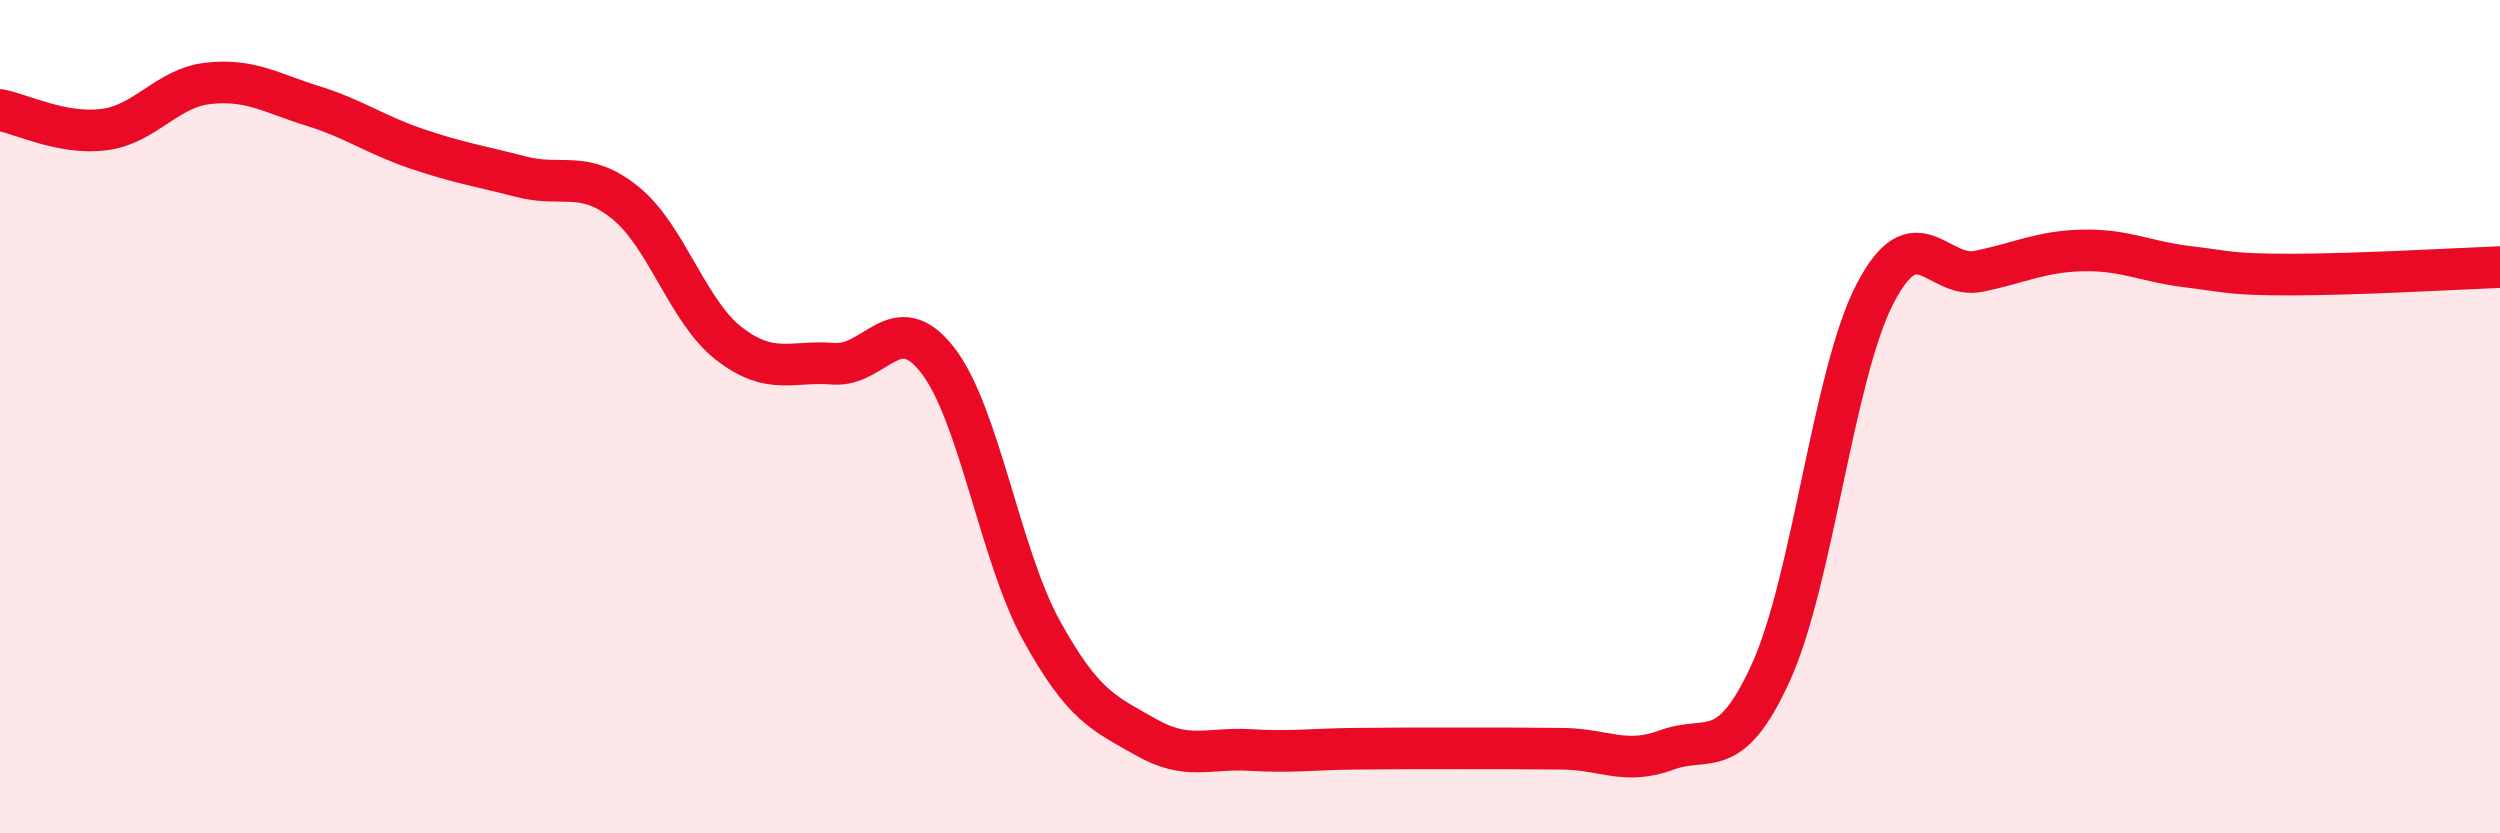
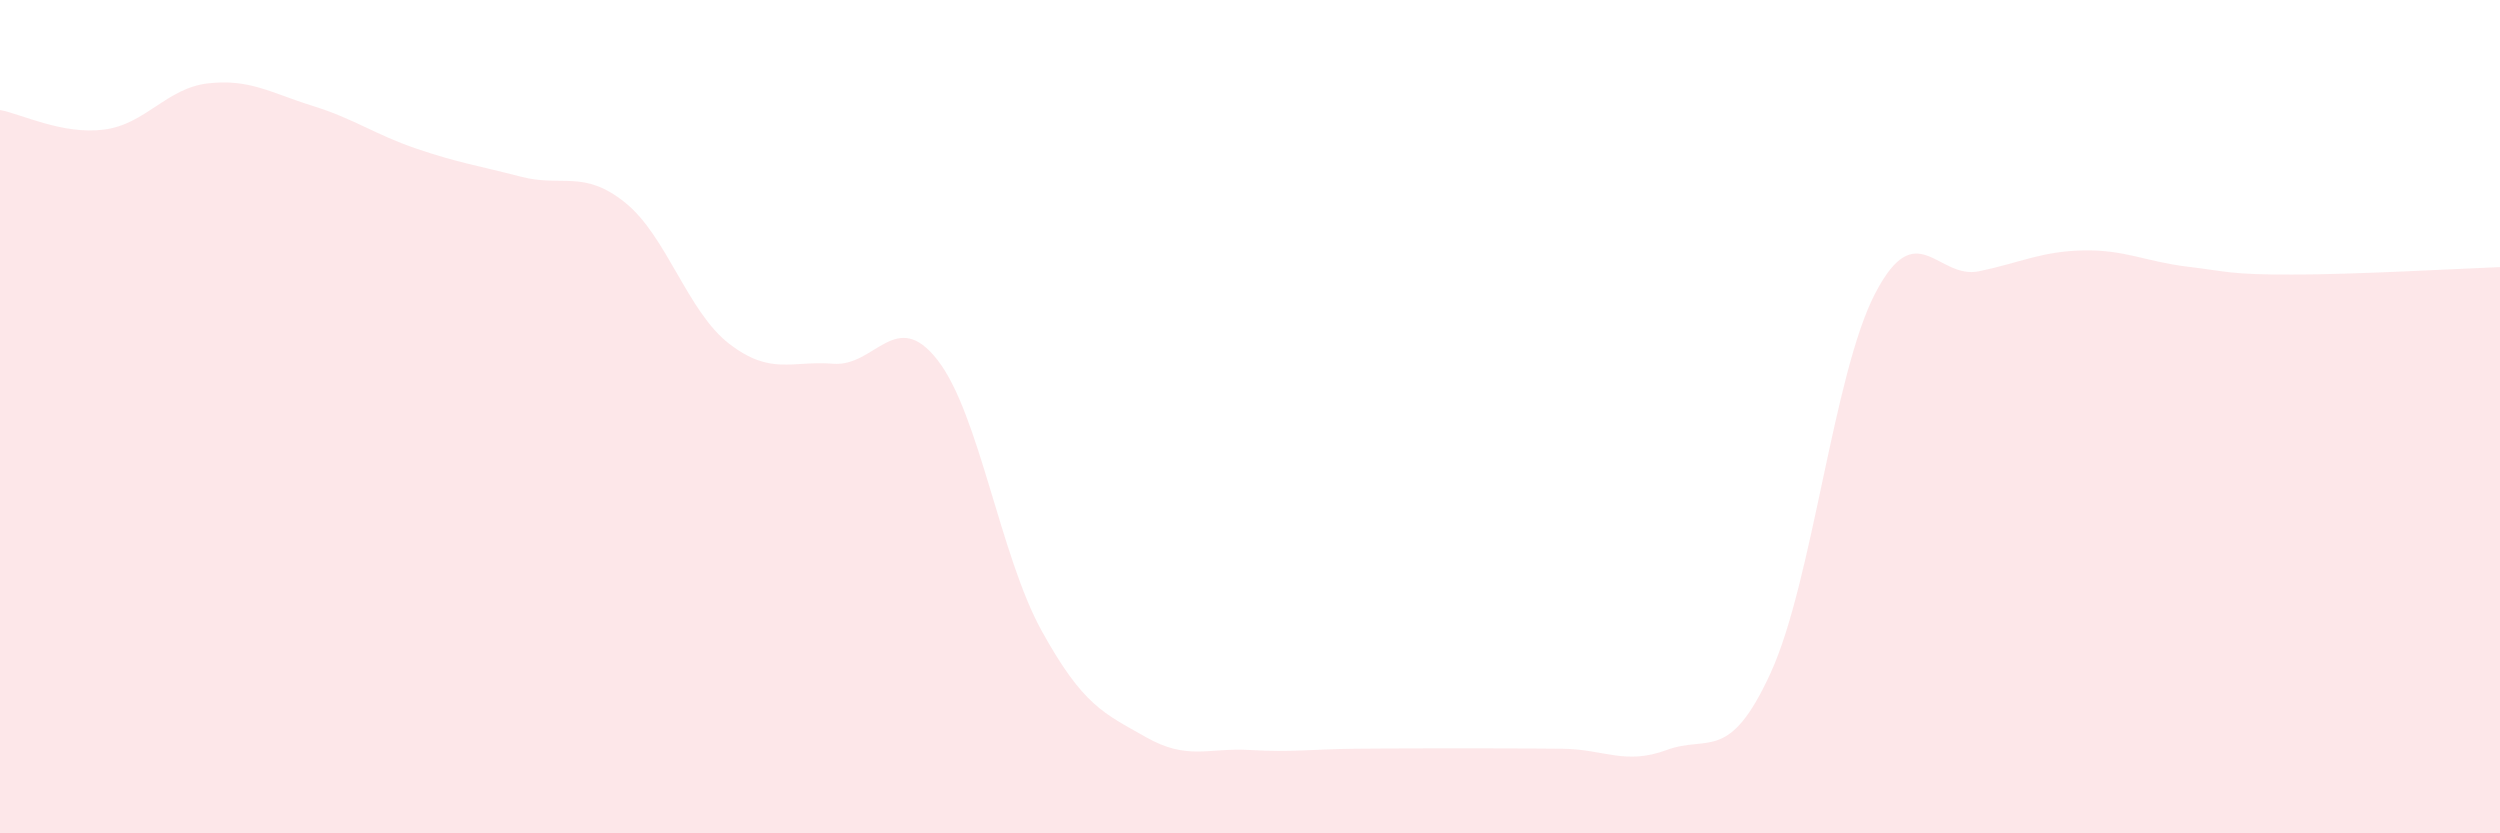
<svg xmlns="http://www.w3.org/2000/svg" width="60" height="20" viewBox="0 0 60 20">
  <path d="M 0,2.64 C 0.5,2.73 1.5,3.24 2.5,3.11 C 3.5,2.98 4,2.11 5,2 C 6,1.89 6.5,2.23 7.5,2.54 C 8.5,2.85 9,3.23 10,3.57 C 11,3.91 11.5,3.98 12.5,4.24 C 13.5,4.5 14,4.06 15,4.86 C 16,5.66 16.5,7.48 17.5,8.25 C 18.5,9.02 19,8.65 20,8.73 C 21,8.81 21.5,7.36 22.5,8.64 C 23.5,9.92 24,13.33 25,15.14 C 26,16.95 26.5,17.12 27.5,17.69 C 28.5,18.26 29,17.94 30,18 C 31,18.06 31.5,17.98 32.5,17.97 C 33.5,17.96 34,17.96 35,17.96 C 36,17.96 36.5,17.96 37.5,17.97 C 38.5,17.98 39,18.37 40,18 C 41,17.63 41.5,18.33 42.5,16.14 C 43.5,13.95 44,8.98 45,7.05 C 46,5.12 46.5,6.72 47.5,6.51 C 48.5,6.3 49,6.03 50,6.01 C 51,5.99 51.5,6.28 52.5,6.4 C 53.5,6.52 53.5,6.59 55,6.59 C 56.5,6.59 59,6.45 60,6.41L60 20L0 20Z" fill="#EB0A25" opacity="0.1" stroke-linecap="round" stroke-linejoin="round" />
-   <path d="M 0,2.64 C 0.5,2.73 1.5,3.24 2.5,3.11 C 3.5,2.98 4,2.11 5,2 C 6,1.89 6.5,2.23 7.5,2.54 C 8.5,2.85 9,3.23 10,3.57 C 11,3.91 11.5,3.98 12.5,4.24 C 13.5,4.5 14,4.06 15,4.86 C 16,5.66 16.5,7.48 17.5,8.25 C 18.5,9.02 19,8.65 20,8.73 C 21,8.81 21.5,7.36 22.5,8.64 C 23.5,9.92 24,13.33 25,15.14 C 26,16.95 26.5,17.12 27.5,17.69 C 28.5,18.26 29,17.94 30,18 C 31,18.06 31.5,17.98 32.5,17.97 C 33.5,17.96 34,17.96 35,17.96 C 36,17.96 36.5,17.96 37.5,17.97 C 38.5,17.98 39,18.37 40,18 C 41,17.63 41.5,18.33 42.5,16.14 C 43.5,13.95 44,8.98 45,7.05 C 46,5.12 46.5,6.72 47.5,6.51 C 48.5,6.3 49,6.03 50,6.01 C 51,5.99 51.5,6.28 52.5,6.4 C 53.5,6.52 53.5,6.59 55,6.59 C 56.5,6.59 59,6.45 60,6.41" stroke="#EB0A25" stroke-width="1" fill="none" stroke-linecap="round" stroke-linejoin="round" />
</svg>